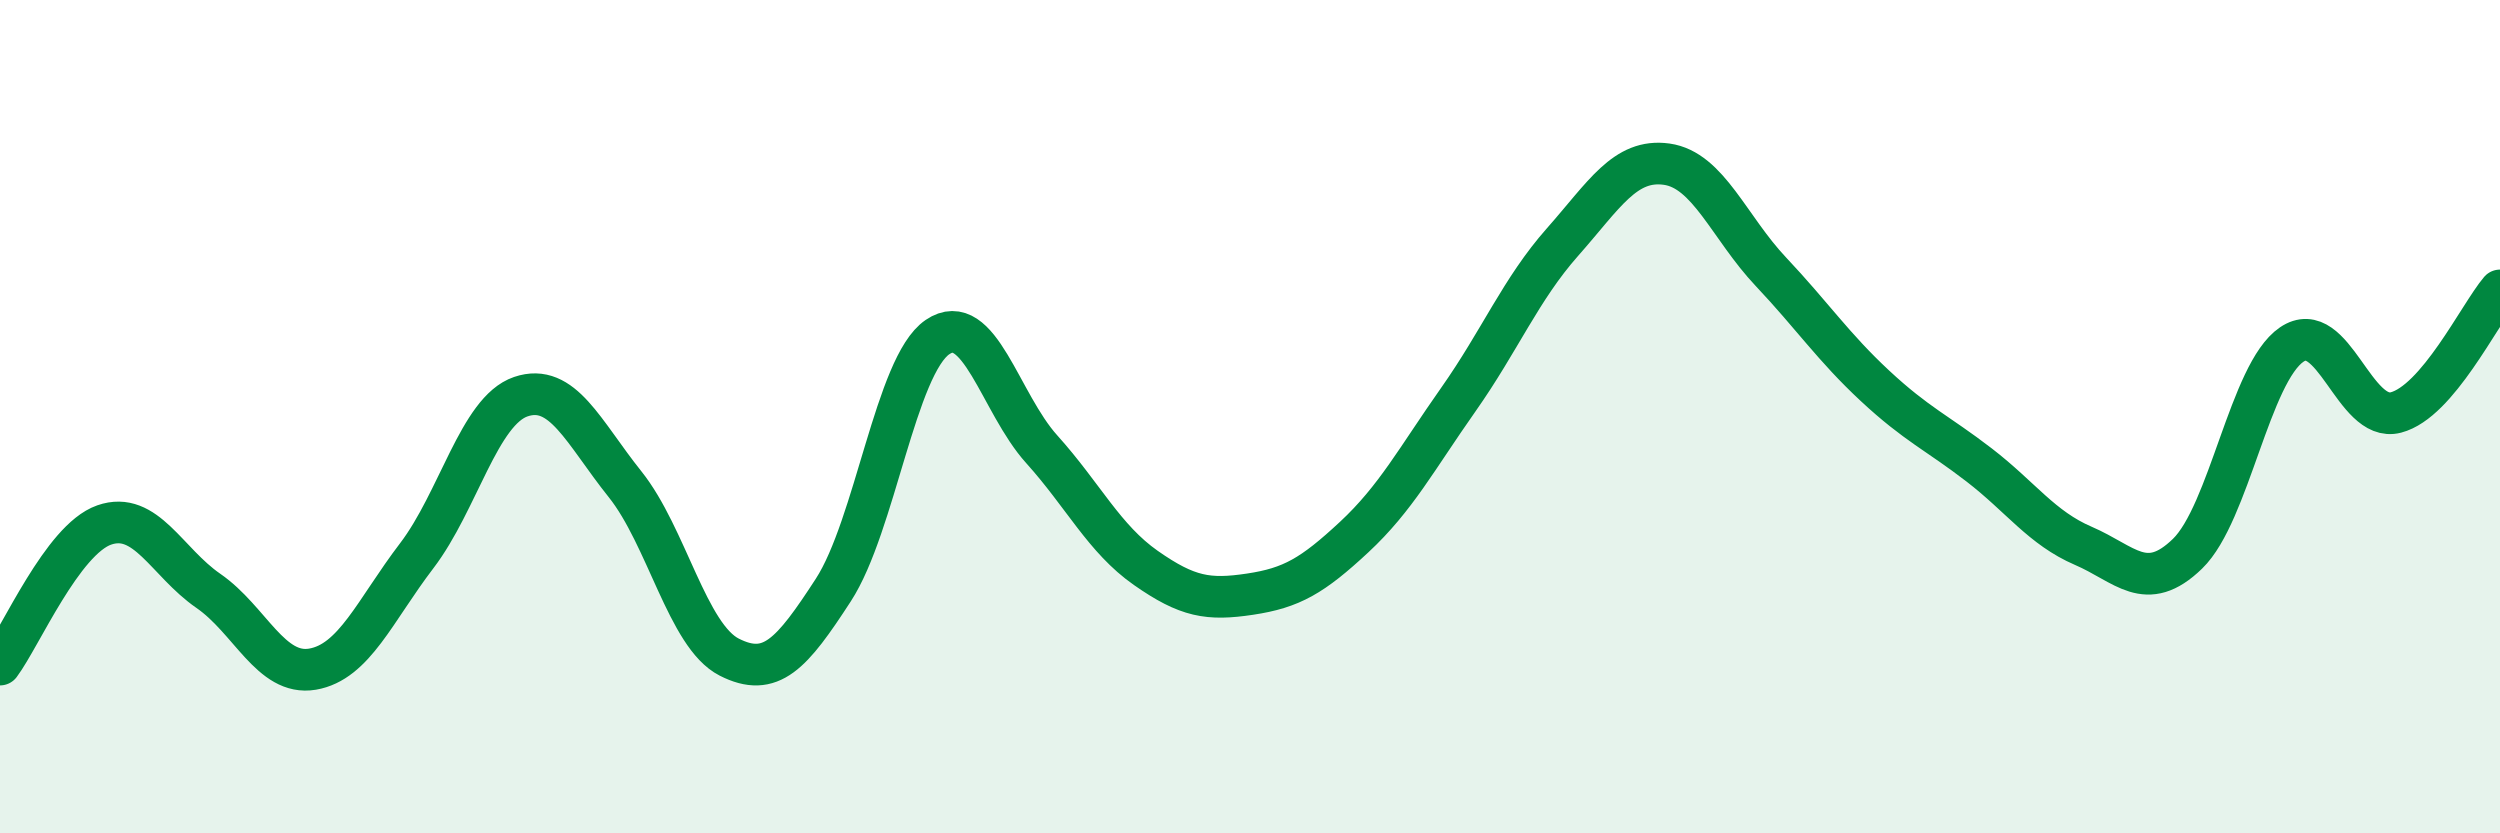
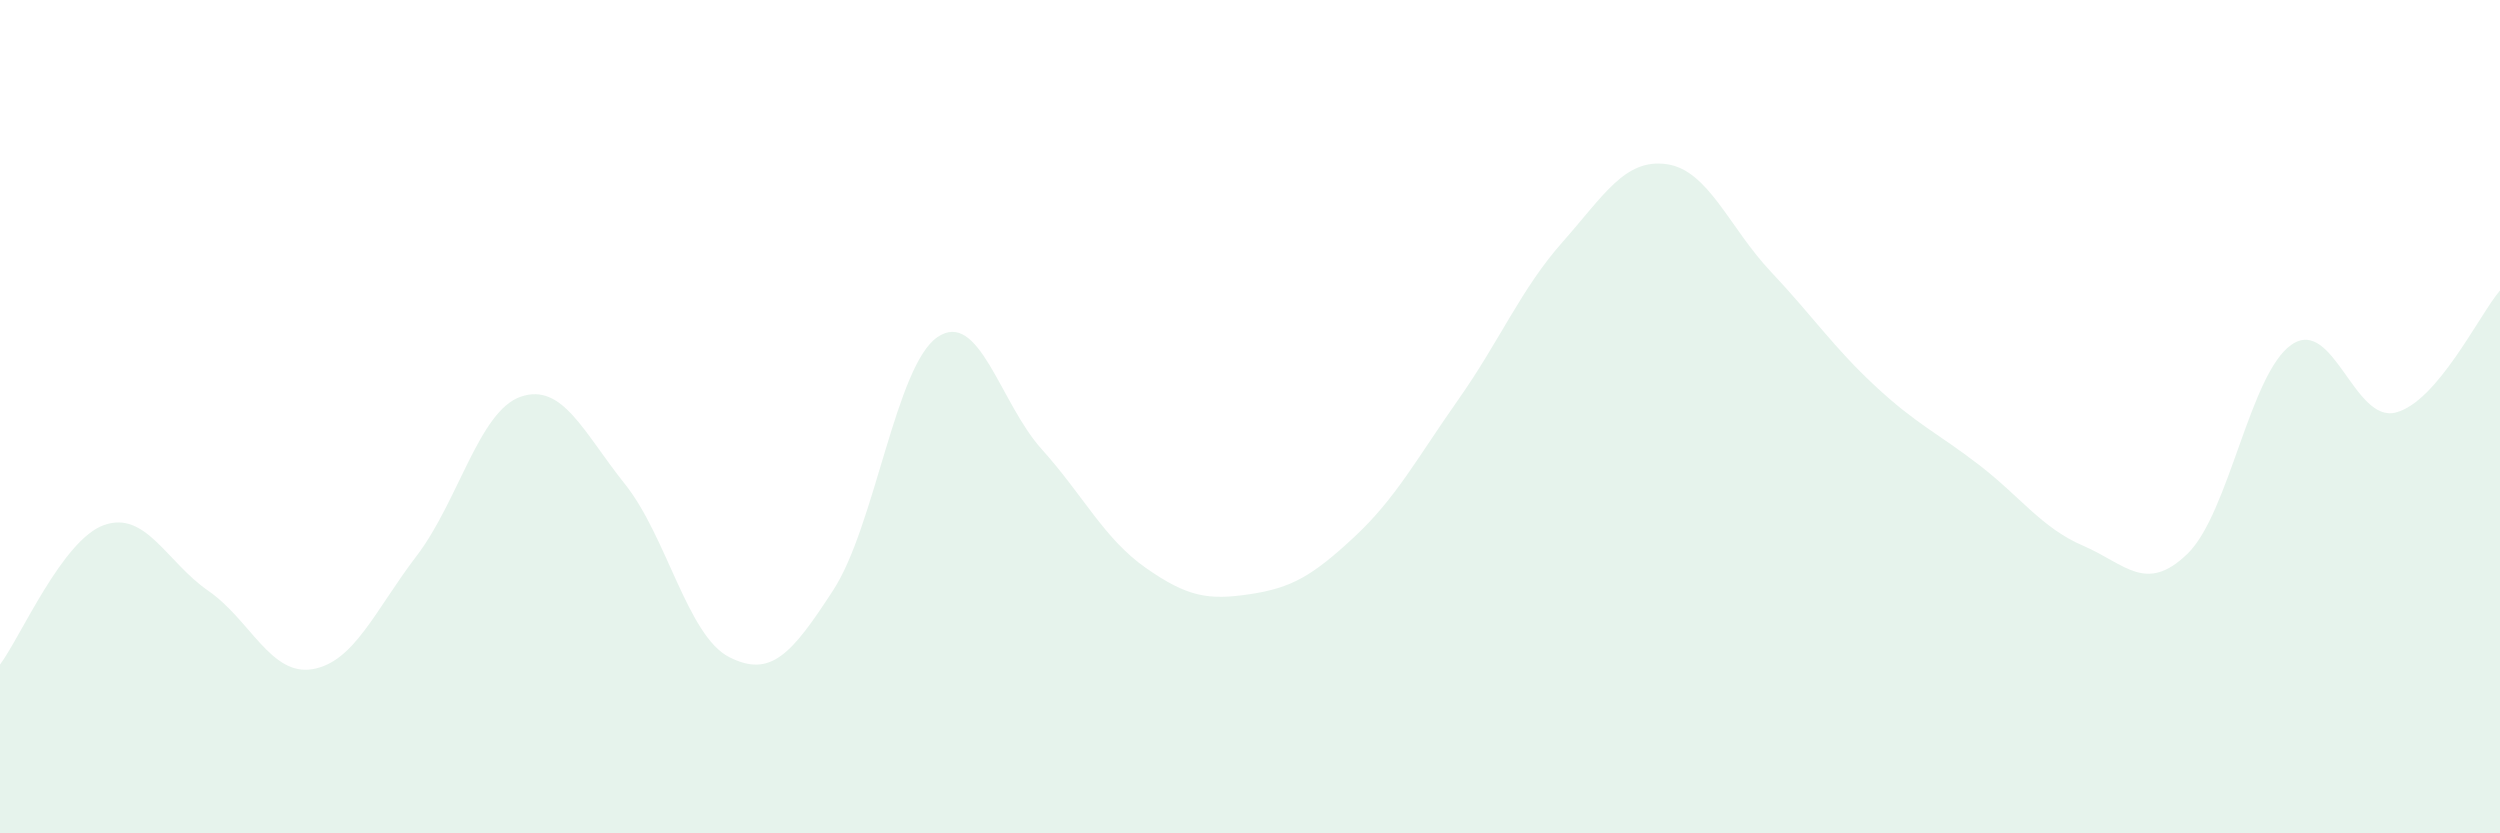
<svg xmlns="http://www.w3.org/2000/svg" width="60" height="20" viewBox="0 0 60 20">
  <path d="M 0,15.95 C 0.5,15.28 1.5,12.95 2.5,12.6 C 3.5,12.25 4,13.49 5,14.18 C 6,14.87 6.5,16.23 7.5,16.06 C 8.5,15.89 9,14.65 10,13.34 C 11,12.03 11.5,9.86 12.5,9.52 C 13.5,9.18 14,10.37 15,11.62 C 16,12.87 16.5,15.26 17.5,15.77 C 18.5,16.28 19,15.7 20,14.16 C 21,12.62 21.5,8.77 22.5,8.09 C 23.5,7.41 24,9.67 25,10.78 C 26,11.89 26.5,12.93 27.5,13.63 C 28.5,14.33 29,14.41 30,14.26 C 31,14.11 31.5,13.82 32.5,12.89 C 33.5,11.96 34,11.01 35,9.59 C 36,8.17 36.5,6.94 37.5,5.81 C 38.5,4.68 39,3.8 40,3.94 C 41,4.08 41.5,5.46 42.5,6.52 C 43.5,7.58 44,8.33 45,9.26 C 46,10.19 46.5,10.39 47.5,11.16 C 48.5,11.93 49,12.67 50,13.1 C 51,13.53 51.5,14.26 52.5,13.29 C 53.5,12.32 54,8.95 55,8.27 C 56,7.59 56.5,10.16 57.5,9.9 C 58.5,9.64 59.5,7.56 60,6.97L60 20L0 20Z" fill="#008740" opacity="0.1" stroke-linecap="round" stroke-linejoin="round" />
-   <path d="M 0,15.95 C 0.5,15.28 1.5,12.95 2.5,12.6 C 3.5,12.25 4,13.49 5,14.18 C 6,14.87 6.5,16.23 7.5,16.06 C 8.5,15.89 9,14.65 10,13.34 C 11,12.03 11.5,9.86 12.5,9.52 C 13.5,9.18 14,10.37 15,11.62 C 16,12.87 16.5,15.26 17.5,15.77 C 18.5,16.28 19,15.7 20,14.16 C 21,12.62 21.5,8.77 22.5,8.09 C 23.5,7.41 24,9.67 25,10.78 C 26,11.89 26.5,12.93 27.5,13.63 C 28.5,14.33 29,14.41 30,14.26 C 31,14.11 31.5,13.82 32.5,12.89 C 33.5,11.96 34,11.01 35,9.59 C 36,8.17 36.5,6.94 37.5,5.81 C 38.5,4.68 39,3.8 40,3.94 C 41,4.08 41.5,5.46 42.5,6.52 C 43.5,7.58 44,8.33 45,9.26 C 46,10.19 46.5,10.39 47.5,11.16 C 48.5,11.93 49,12.67 50,13.1 C 51,13.53 51.5,14.26 52.5,13.29 C 53.5,12.32 54,8.95 55,8.27 C 56,7.59 56.5,10.16 57.5,9.9 C 58.5,9.64 59.5,7.56 60,6.97" stroke="#008740" stroke-width="1" fill="none" stroke-linecap="round" stroke-linejoin="round" />
</svg>